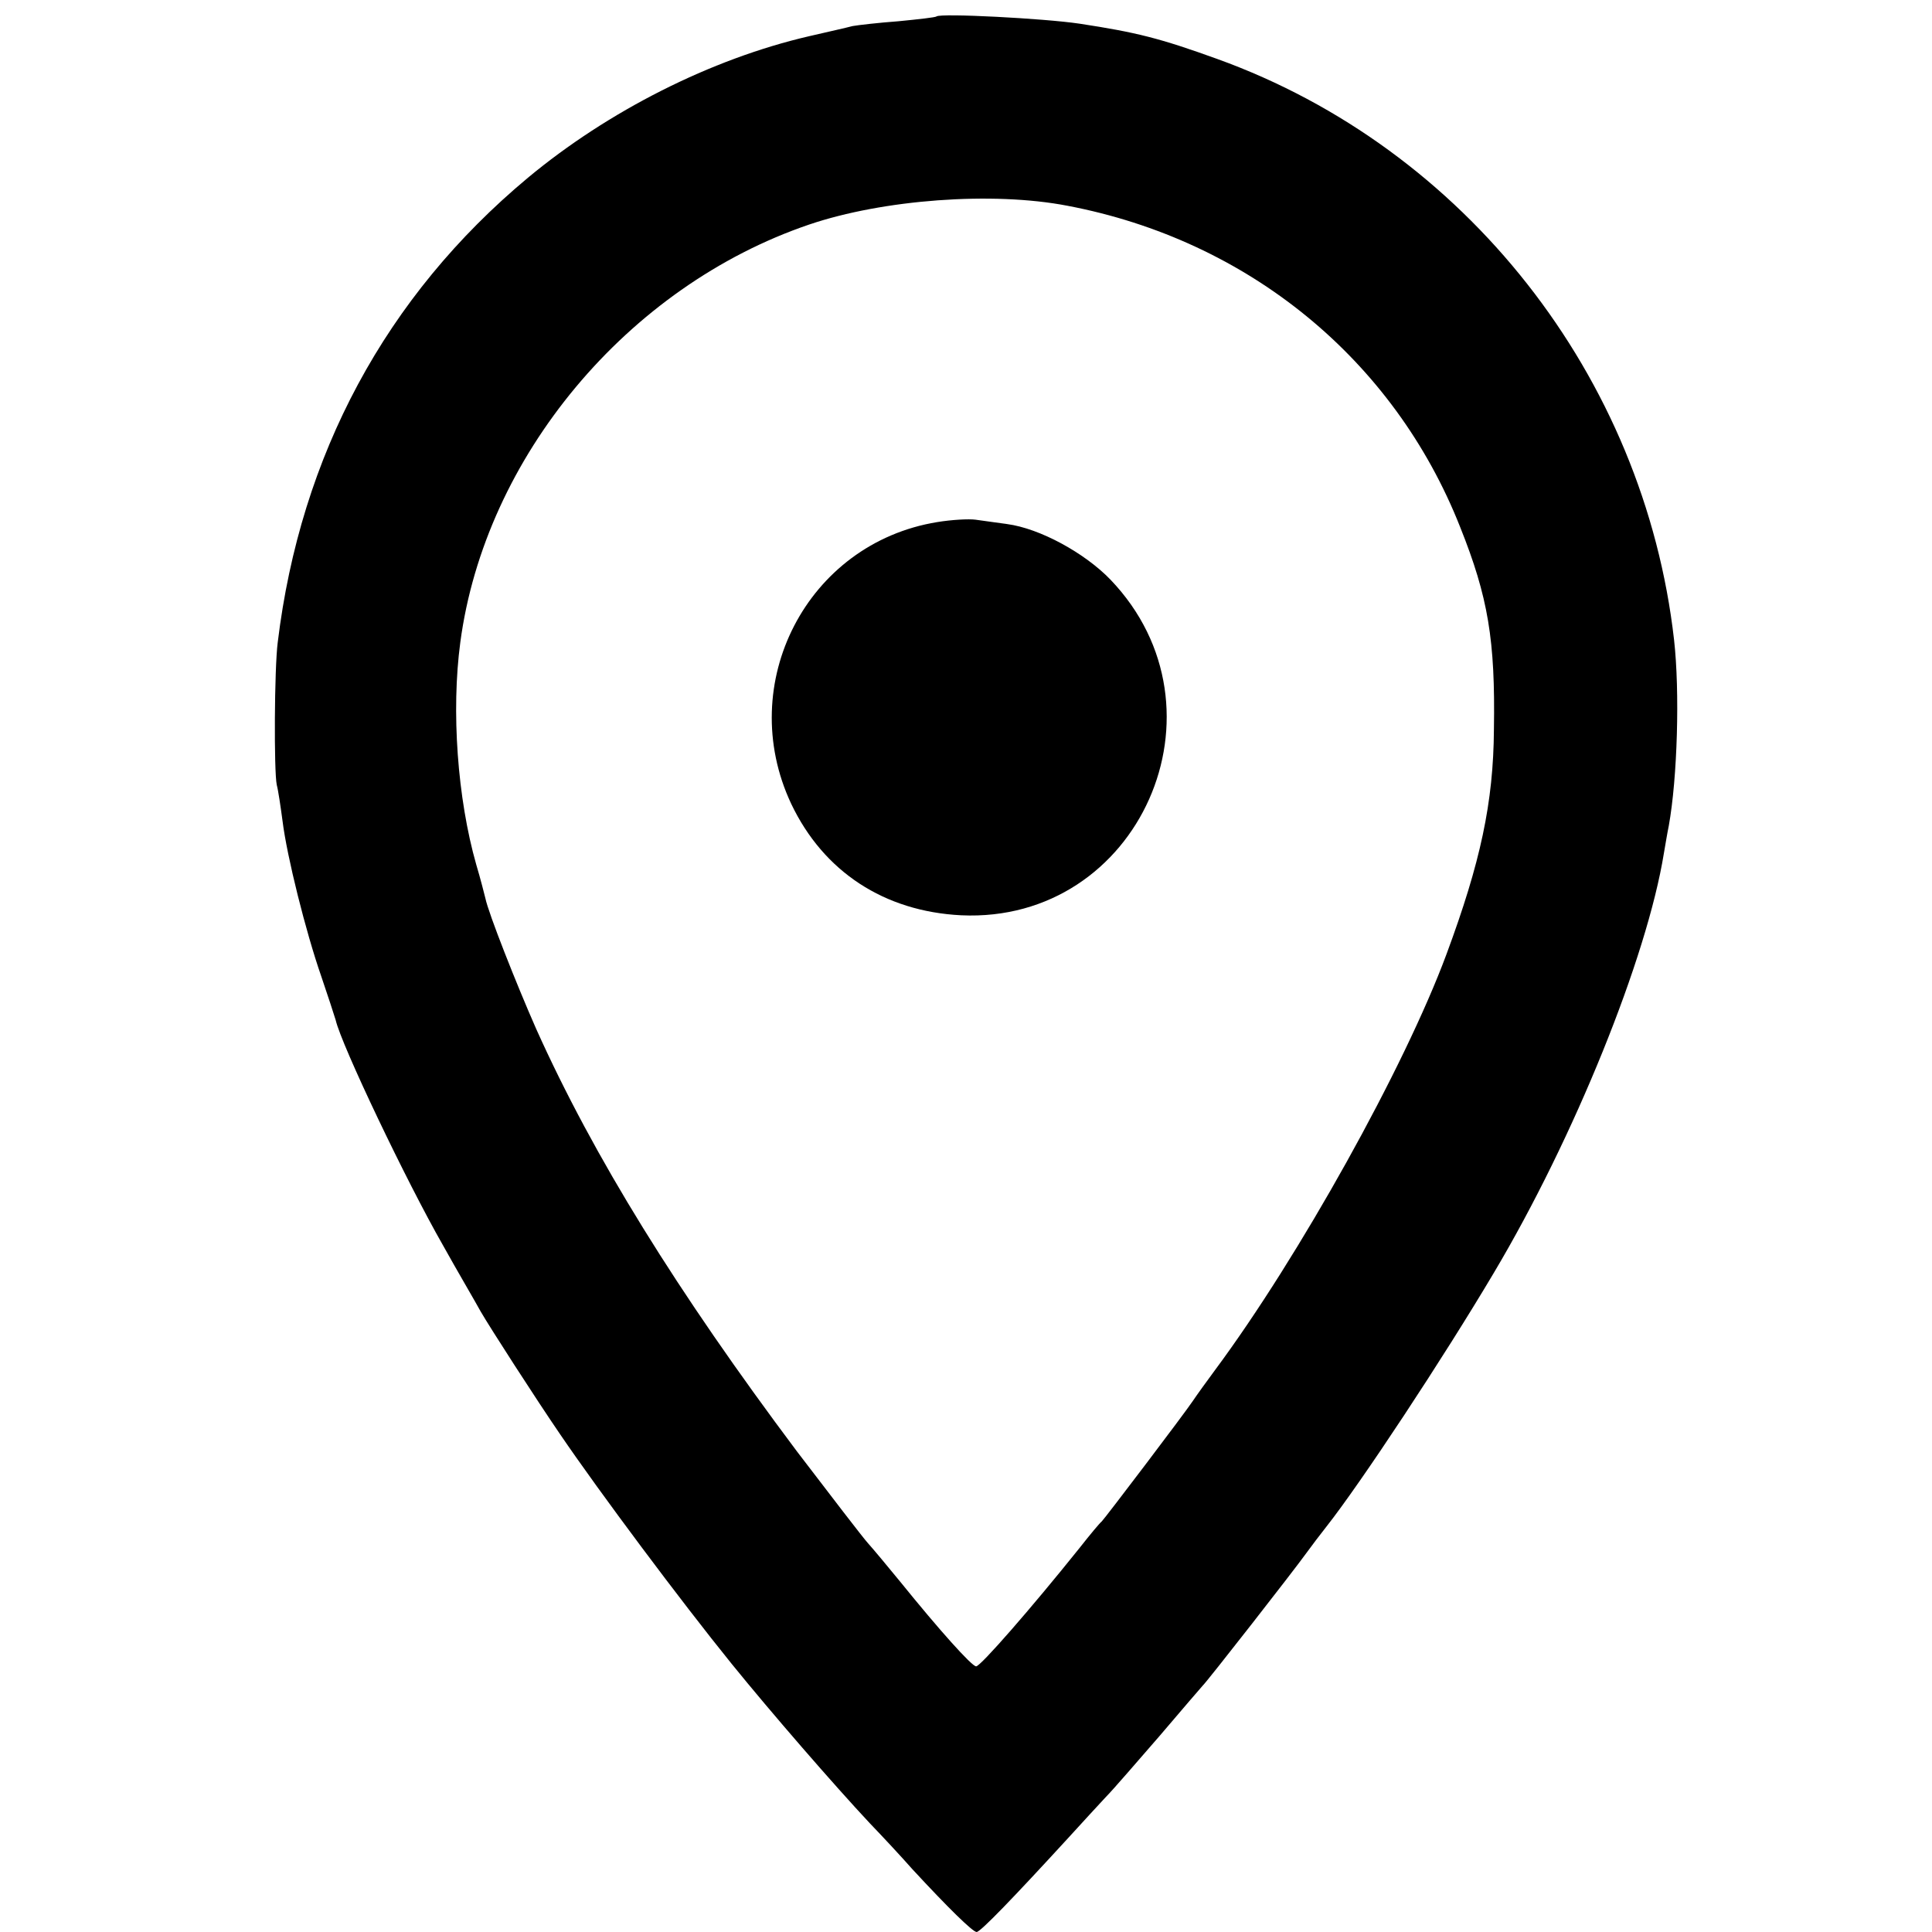
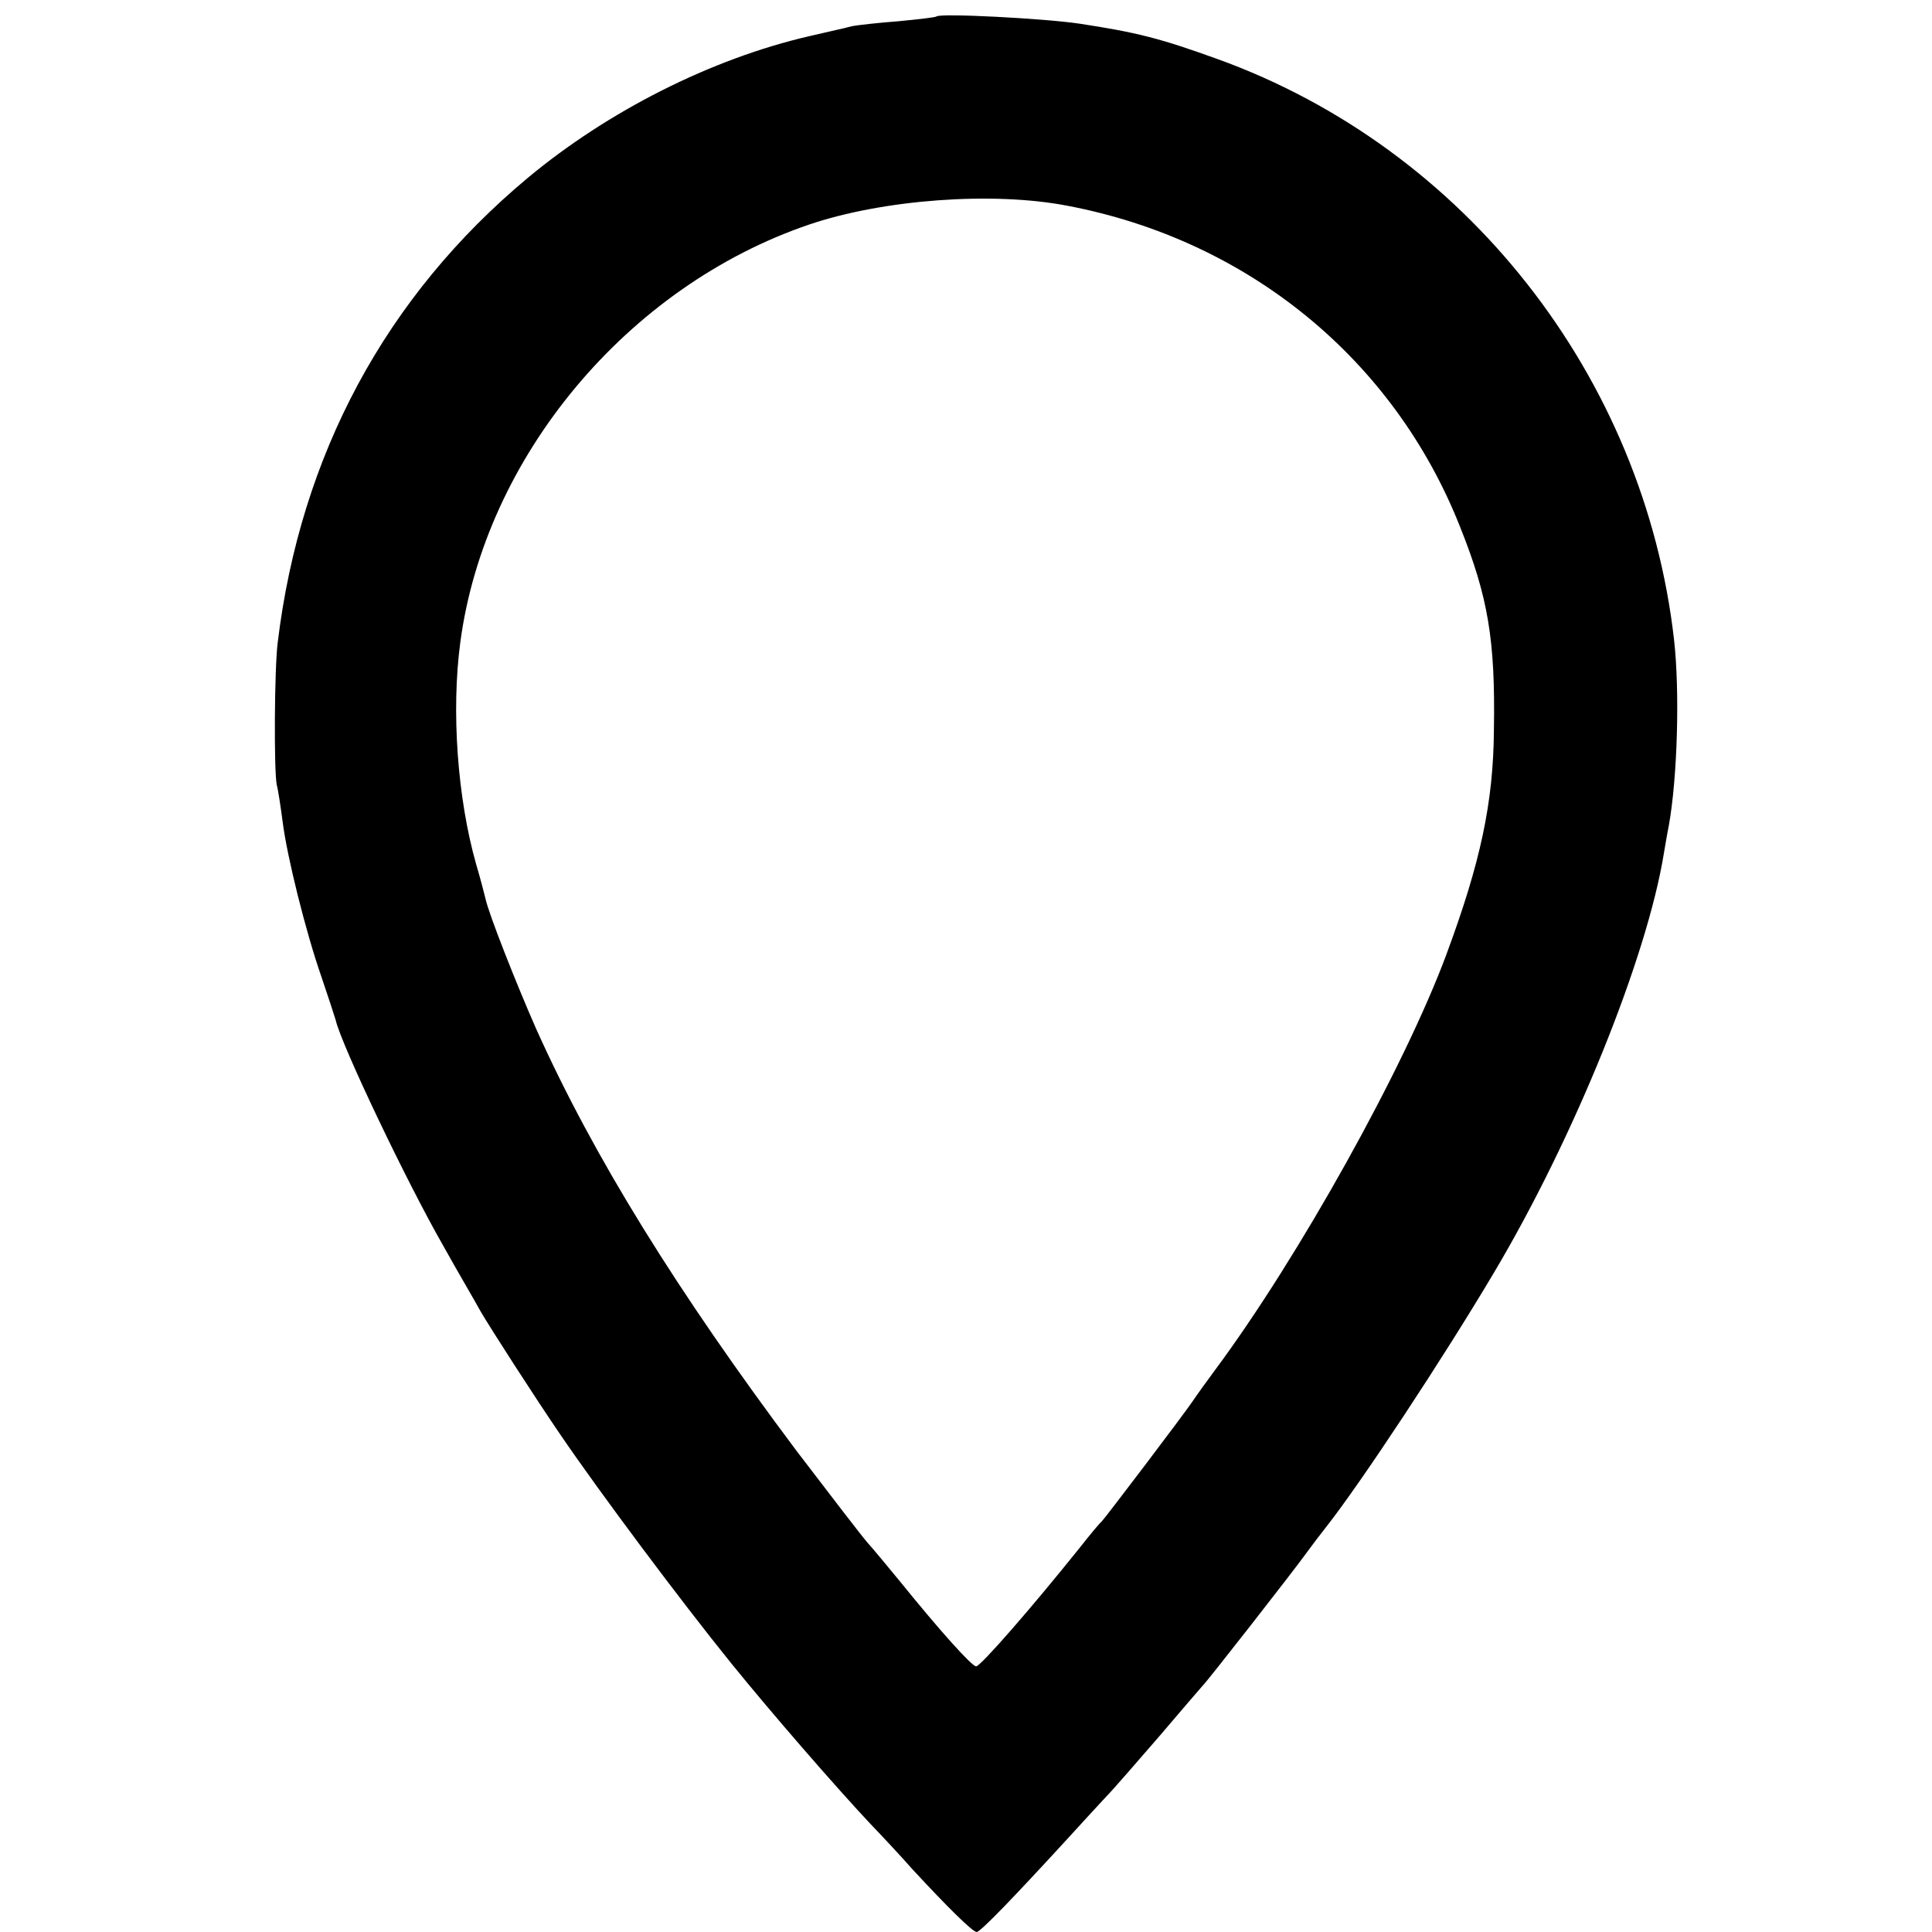
<svg xmlns="http://www.w3.org/2000/svg" version="1.0" width="400pt" height="400pt" viewBox="0 0 400 400" preserveAspectRatio="xMidYMid meet">
  <g transform="translate(0,400) scale(0.1,-0.1)" fill="#000000" stroke="none">
-     <path d="M1939 3966 c-2 -2 -38 -6 -79 -10 -41 -3 -84 -8 -95 -10 -11 -3 -51 -12 -90 -21 -203 -47 -416 -155 -582 -293 -294 -245 -471 -574 -518 -962 -7 -54 -8 -267 -2 -295 3 -11 8 -45 12 -75 9 -73 48 -229 80 -321 14 -41 27 -81 30 -91 12 -52 147 -335 222 -466 30 -54 66 -115 78 -137 19 -33 115 -182 165 -255 81 -119 249 -344 355 -475 81 -100 212 -251 286 -330 26 -27 66 -70 88 -95 74 -80 125 -130 133 -130 8 0 78 73 189 194 30 33 65 71 79 86 14 14 63 71 110 125 47 55 87 102 90 105 8 7 190 240 215 275 11 15 29 39 41 54 71 90 242 349 347 526 166 279 317 652 352 869 3 17 7 42 10 56 18 100 23 278 11 385 -62 546 -433 1018 -946 1203 -119 43 -167 55 -285 73 -74 11 -288 22 -296 15z m271 -392 c374 -71 676 -318 813 -665 58 -145 73 -234 70 -419 -1 -152 -28 -276 -98 -465 -87 -235 -306 -628 -479 -861 -17 -23 -38 -52 -46 -64 -18 -27 -182 -243 -189 -250 -4 -3 -24 -27 -46 -55 -101 -126 -205 -245 -214 -245 -9 0 -77 76 -157 175 -27 33 -57 69 -67 80 -10 11 -76 97 -147 190 -248 331 -421 610 -540 875 -41 93 -99 240 -105 270 -2 8 -10 40 -19 70 -39 137 -52 318 -33 460 51 384 346 737 722 865 153 52 380 69 535 39z" />
-     <path d="M1940 2919 c-269 -44 -419 -334 -302 -583 67 -141 193 -223 352 -231 369 -17 566 427 309 695 -53 55 -146 106 -214 115 -22 3 -51 7 -65 9 -14 2 -50 0 -80 -5z" />
+     <path d="M1939 3966 c-2 -2 -38 -6 -79 -10 -41 -3 -84 -8 -95 -10 -11 -3 -51 -12 -90 -21 -203 -47 -416 -155 -582 -293 -294 -245 -471 -574 -518 -962 -7 -54 -8 -267 -2 -295 3 -11 8 -45 12 -75 9 -73 48 -229 80 -321 14 -41 27 -81 30 -91 12 -52 147 -335 222 -466 30 -54 66 -115 78 -137 19 -33 115 -182 165 -255 81 -119 249 -344 355 -475 81 -100 212 -251 286 -330 26 -27 66 -70 88 -95 74 -80 125 -130 133 -130 8 0 78 73 189 194 30 33 65 71 79 86 14 14 63 71 110 125 47 55 87 102 90 105 8 7 190 240 215 275 11 15 29 39 41 54 71 90 242 349 347 526 166 279 317 652 352 869 3 17 7 42 10 56 18 100 23 278 11 385 -62 546 -433 1018 -946 1203 -119 43 -167 55 -285 73 -74 11 -288 22 -296 15m271 -392 c374 -71 676 -318 813 -665 58 -145 73 -234 70 -419 -1 -152 -28 -276 -98 -465 -87 -235 -306 -628 -479 -861 -17 -23 -38 -52 -46 -64 -18 -27 -182 -243 -189 -250 -4 -3 -24 -27 -46 -55 -101 -126 -205 -245 -214 -245 -9 0 -77 76 -157 175 -27 33 -57 69 -67 80 -10 11 -76 97 -147 190 -248 331 -421 610 -540 875 -41 93 -99 240 -105 270 -2 8 -10 40 -19 70 -39 137 -52 318 -33 460 51 384 346 737 722 865 153 52 380 69 535 39z" />
  </g>
</svg>